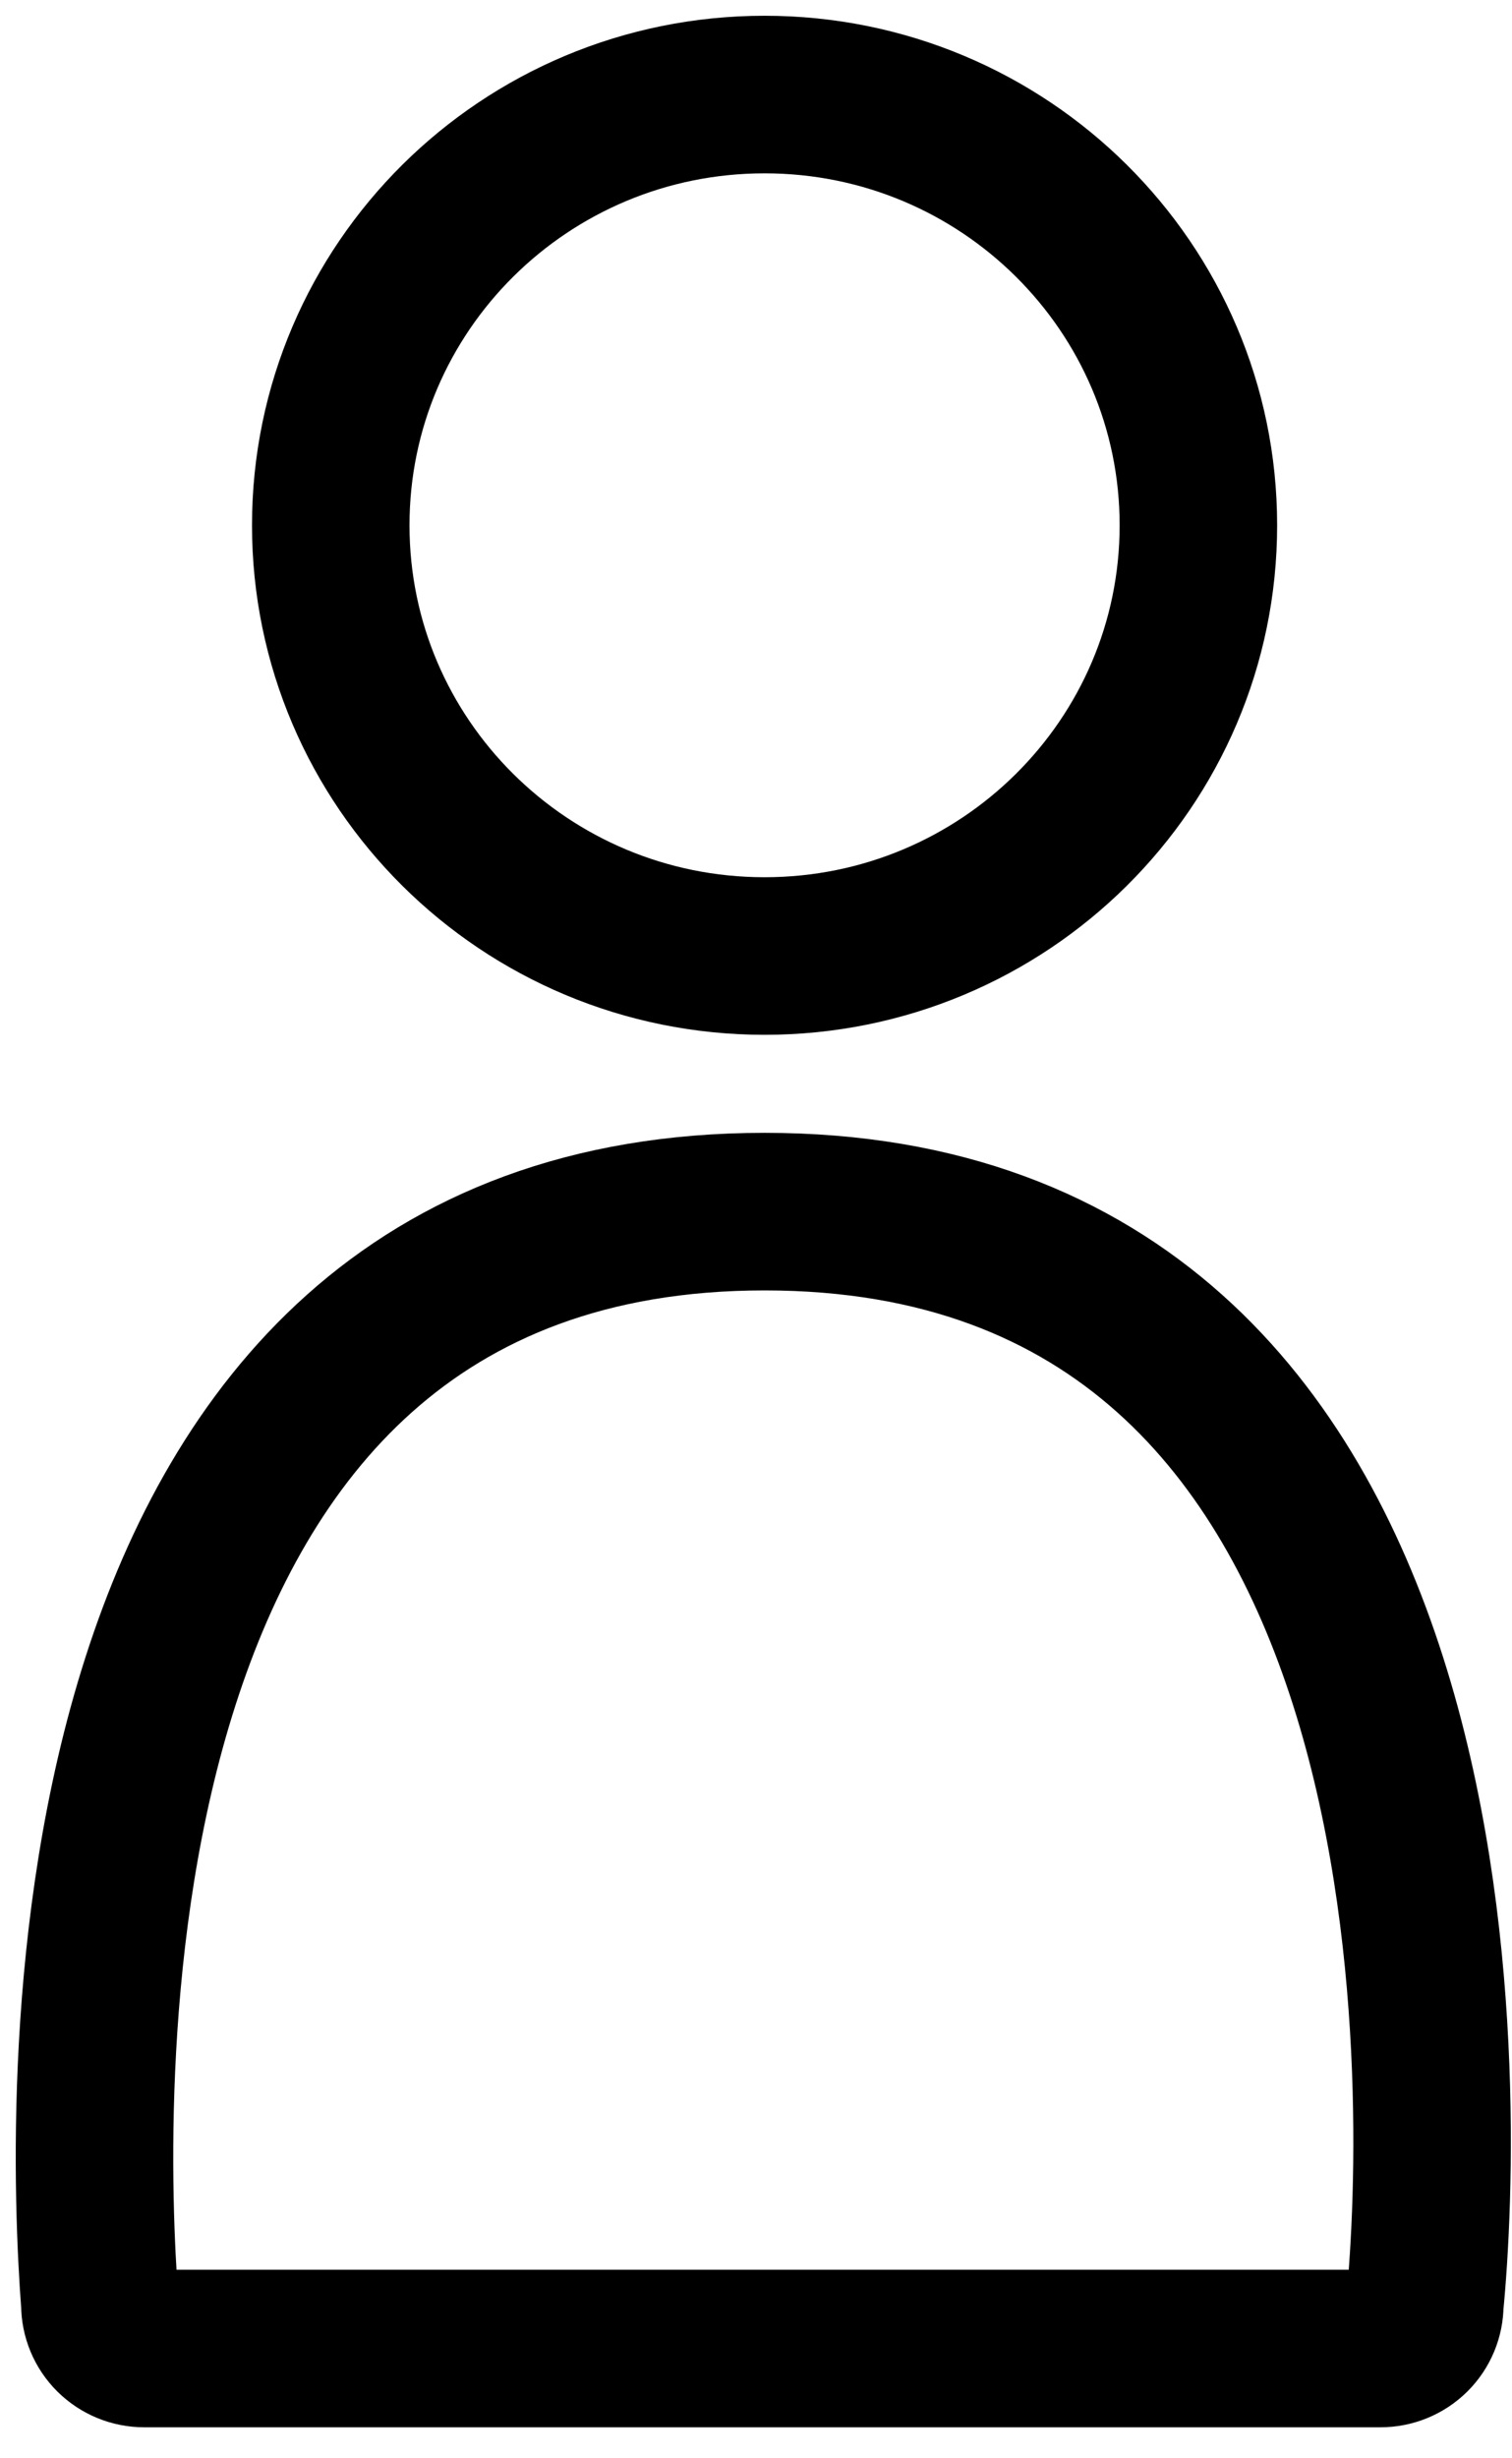
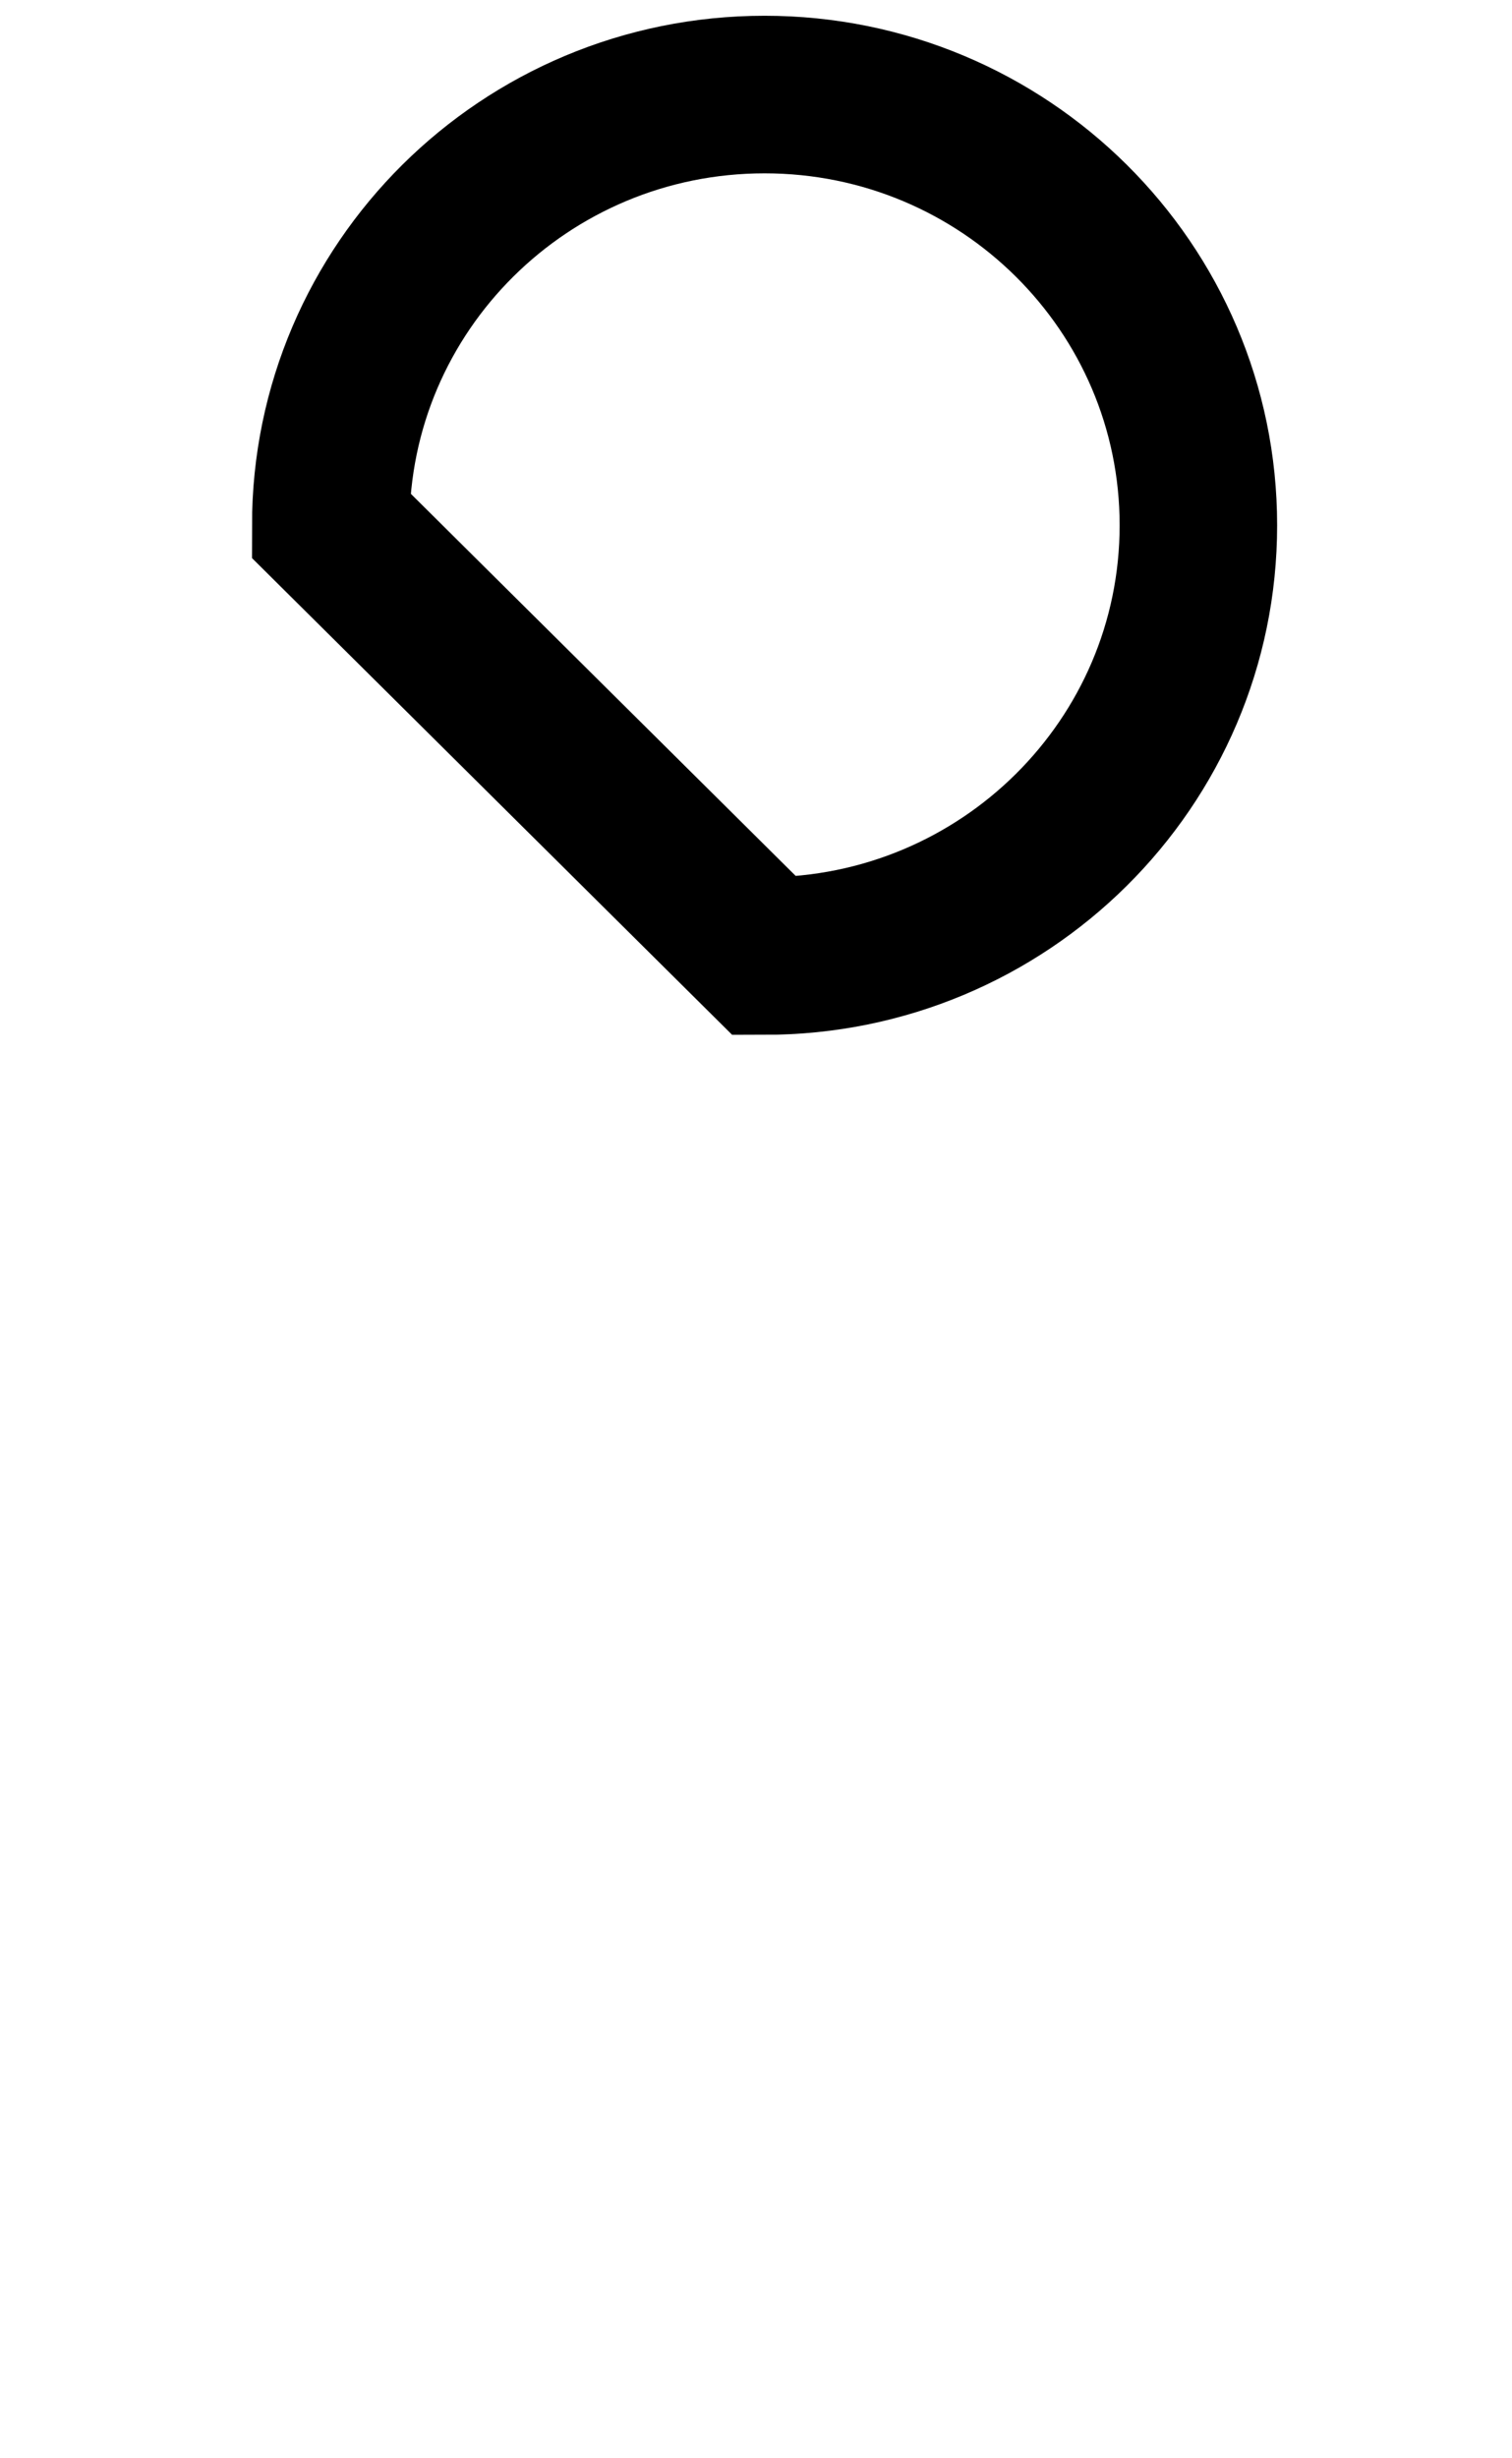
<svg xmlns="http://www.w3.org/2000/svg" width="48" height="78" viewBox="0 0 48 78" fill="none">
-   <path d="M24.272 30.334C31.878 30.334 38.044 24.215 38.044 16.667C38.044 9.119 31.878 3 24.272 3C16.666 3 10.5 9.119 10.5 16.667C10.5 24.215 16.666 30.334 24.272 30.334Z" stroke="black" stroke-width="5" stroke-miterlimit="10" />
-   <path d="M24.272 38.444C1.764 38.444 2.679 66.601 3.171 73.121C3.171 73.491 3.319 73.846 3.583 74.108C3.847 74.369 4.205 74.516 4.578 74.516H43.825C44.199 74.516 44.556 74.369 44.82 74.108C45.084 73.846 45.232 73.491 45.232 73.121C45.865 66.601 46.78 38.444 24.272 38.444Z" stroke="black" stroke-width="5" stroke-miterlimit="10" />
+   <path d="M24.272 30.334C31.878 30.334 38.044 24.215 38.044 16.667C38.044 9.119 31.878 3 24.272 3C16.666 3 10.5 9.119 10.5 16.667Z" stroke="black" stroke-width="5" stroke-miterlimit="10" />
</svg>